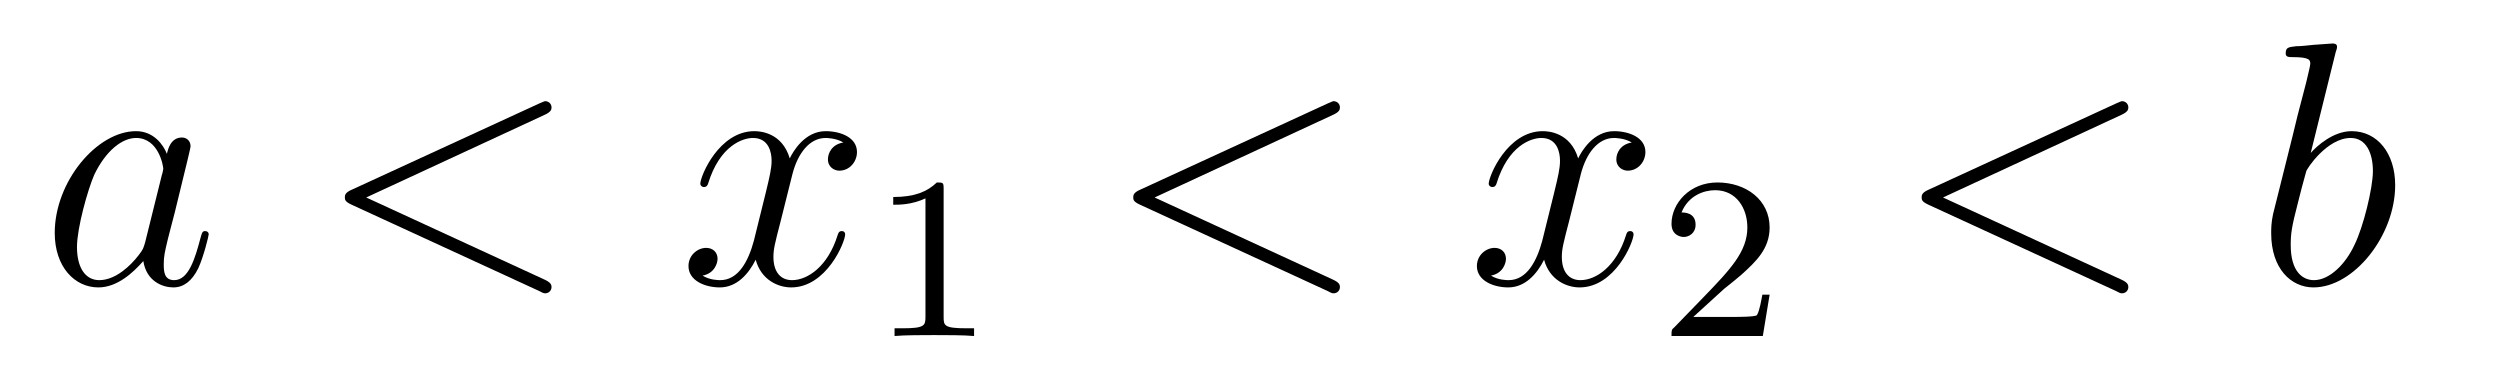
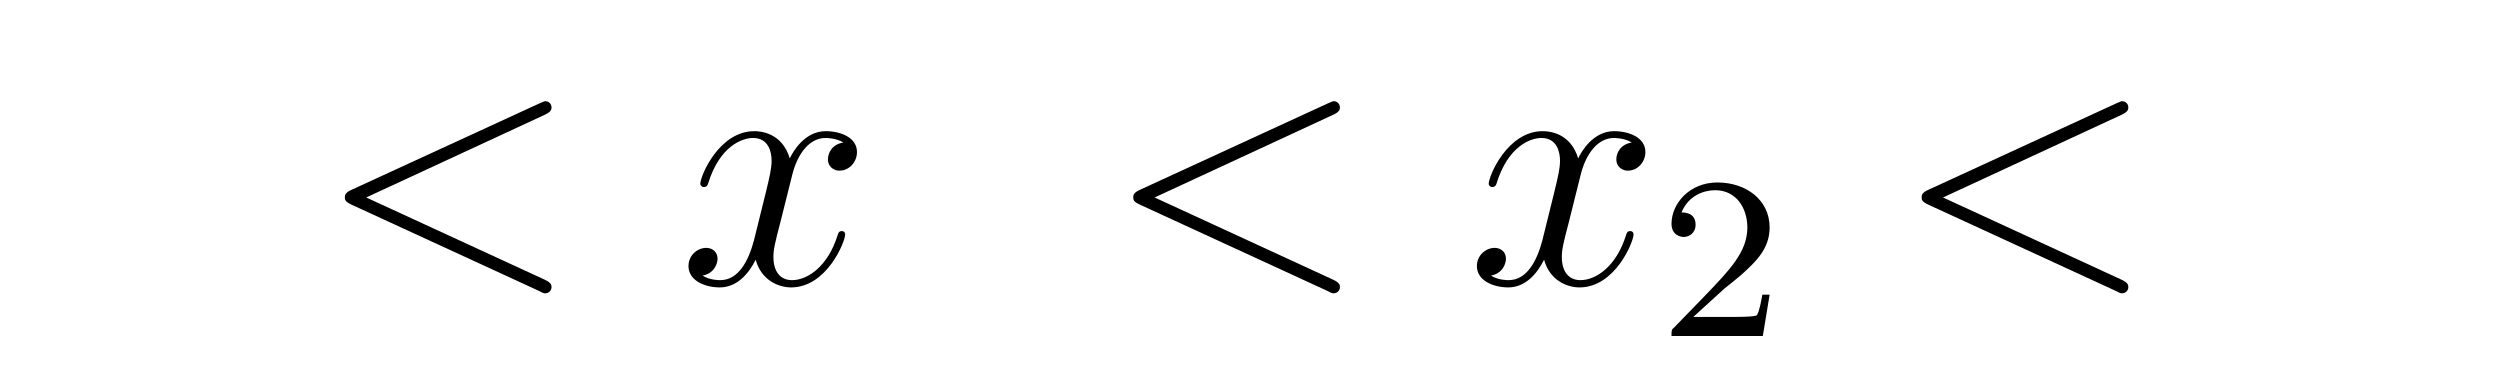
<svg xmlns="http://www.w3.org/2000/svg" height="13pt" version="1.1" viewBox="0 -13 86 13" width="86pt">
  <g id="page1">
    <g transform="matrix(1 0 0 1 -127 651)">
-       <path d="M131.992 -655.66C131.93 -655.457 131.93 -655.426 131.758 -655.207C131.492 -654.863 130.977 -654.363 130.414 -654.363C129.93 -654.363 129.648 -654.801 129.648 -655.504C129.648 -656.16 130.023 -657.488 130.242 -657.988C130.648 -658.832 131.211 -659.254 131.68 -659.254C132.461 -659.254 132.617 -658.285 132.617 -658.191C132.617 -658.176 132.586 -658.02 132.57 -657.988L131.992 -655.66ZM132.742 -658.707C132.617 -659.019 132.289 -659.488 131.68 -659.488C130.336 -659.488 128.883 -657.754 128.883 -655.988C128.883 -654.816 129.57 -654.113 130.383 -654.113C131.039 -654.113 131.586 -654.629 131.93 -655.02C132.039 -654.316 132.602 -654.113 132.961 -654.113S133.602 -654.332 133.82 -654.77C134.008 -655.176 134.18 -655.895 134.18 -655.941C134.18 -656.004 134.133 -656.051 134.055 -656.051C133.961 -656.051 133.945 -655.988 133.898 -655.816C133.711 -655.113 133.492 -654.363 132.992 -654.363C132.648 -654.363 132.633 -654.66 132.633 -654.91C132.633 -655.176 132.664 -655.316 132.773 -655.77C132.852 -656.066 132.914 -656.332 133.008 -656.676C133.445 -658.473 133.555 -658.895 133.555 -658.973C133.555 -659.145 133.43 -659.27 133.258 -659.27C132.867 -659.27 132.773 -658.848 132.742 -658.707ZM134.516 -654.238" fill-rule="evenodd" />
      <path d="M145.738 -660.051C145.941 -660.144 145.973 -660.223 145.973 -660.301C145.973 -660.426 145.879 -660.519 145.754 -660.519C145.723 -660.519 145.707 -660.504 145.551 -660.441L139.098 -657.473C138.879 -657.379 138.863 -657.285 138.863 -657.223C138.863 -657.129 138.863 -657.066 139.098 -656.957L145.551 -653.988C145.691 -653.91 145.723 -653.91 145.754 -653.91C145.879 -653.91 145.973 -654.004 145.973 -654.129C145.973 -654.207 145.941 -654.285 145.738 -654.379L139.598 -657.207L145.738 -660.051ZM146.996 -654.238" fill-rule="evenodd" />
      <path d="M156.012 -659.098C155.621 -659.035 155.481 -658.738 155.481 -658.52C155.481 -658.238 155.715 -658.129 155.871 -658.129C156.231 -658.129 156.48 -658.441 156.48 -658.77C156.48 -659.27 155.918 -659.488 155.402 -659.488C154.684 -659.488 154.277 -658.785 154.168 -658.551C153.902 -659.441 153.152 -659.488 152.949 -659.488C151.731 -659.488 151.09 -657.941 151.09 -657.676C151.09 -657.629 151.137 -657.566 151.215 -657.566C151.309 -657.566 151.34 -657.629 151.356 -657.676C151.762 -659.004 152.559 -659.254 152.902 -659.254C153.449 -659.254 153.543 -658.754 153.543 -658.473C153.543 -658.207 153.48 -657.941 153.34 -657.363L152.934 -655.723C152.746 -655.02 152.402 -654.363 151.777 -654.363C151.715 -654.363 151.418 -654.363 151.168 -654.519C151.59 -654.598 151.684 -654.957 151.684 -655.098C151.684 -655.332 151.512 -655.473 151.293 -655.473C150.996 -655.473 150.684 -655.223 150.684 -654.848C150.684 -654.348 151.246 -654.113 151.762 -654.113C152.34 -654.113 152.746 -654.566 152.996 -655.066C153.184 -654.363 153.777 -654.113 154.215 -654.113C155.434 -654.113 156.074 -655.676 156.074 -655.941C156.074 -656.004 156.027 -656.051 155.965 -656.051C155.856 -656.051 155.84 -655.988 155.809 -655.895C155.481 -654.848 154.793 -654.363 154.246 -654.363C153.84 -654.363 153.606 -654.66 153.606 -655.16C153.606 -655.426 153.652 -655.613 153.855 -656.394L154.262 -658.02C154.449 -658.738 154.855 -659.254 155.402 -659.254C155.418 -659.254 155.762 -659.254 156.012 -659.098ZM156.953 -654.238" fill-rule="evenodd" />
-       <path d="M159.461 -657.504C159.461 -657.723 159.445 -657.723 159.227 -657.723C158.898 -657.41 158.477 -657.223 157.727 -657.223V-656.957C157.945 -656.957 158.367 -656.957 158.836 -657.176V-653.098C158.836 -652.801 158.805 -652.707 158.055 -652.707H157.773V-652.441C158.102 -652.473 158.773 -652.473 159.133 -652.473S160.18 -652.473 160.508 -652.441V-652.707H160.242C159.477 -652.707 159.461 -652.801 159.461 -653.098V-657.504ZM161.16 -652.441" fill-rule="evenodd" />
      <path d="M172.859 -660.051C173.063 -660.144 173.094 -660.223 173.094 -660.301C173.094 -660.426 173 -660.519 172.875 -660.519C172.844 -660.519 172.828 -660.504 172.672 -660.441L166.219 -657.473C166 -657.379 165.984 -657.285 165.984 -657.223C165.984 -657.129 165.984 -657.066 166.219 -656.957L172.672 -653.988C172.812 -653.91 172.844 -653.91 172.875 -653.91C173 -653.91 173.094 -654.004 173.094 -654.129C173.094 -654.207 173.063 -654.285 172.859 -654.379L166.719 -657.207L172.859 -660.051ZM174.117 -654.238" fill-rule="evenodd" />
      <path d="M183.133 -659.098C182.742 -659.035 182.602 -658.738 182.602 -658.52C182.602 -658.238 182.836 -658.129 182.992 -658.129C183.352 -658.129 183.602 -658.441 183.602 -658.77C183.602 -659.27 183.039 -659.488 182.523 -659.488C181.805 -659.488 181.398 -658.785 181.289 -658.551C181.023 -659.441 180.273 -659.488 180.07 -659.488C178.852 -659.488 178.211 -657.941 178.211 -657.676C178.211 -657.629 178.258 -657.566 178.336 -657.566C178.43 -657.566 178.461 -657.629 178.477 -657.676C178.883 -659.004 179.68 -659.254 180.023 -659.254C180.57 -659.254 180.664 -658.754 180.664 -658.473C180.664 -658.207 180.602 -657.941 180.461 -657.363L180.055 -655.723C179.867 -655.02 179.523 -654.363 178.898 -654.363C178.836 -654.363 178.539 -654.363 178.289 -654.519C178.711 -654.598 178.805 -654.957 178.805 -655.098C178.805 -655.332 178.633 -655.473 178.414 -655.473C178.117 -655.473 177.805 -655.223 177.805 -654.848C177.805 -654.348 178.367 -654.113 178.883 -654.113C179.461 -654.113 179.867 -654.566 180.117 -655.066C180.305 -654.363 180.898 -654.113 181.336 -654.113C182.555 -654.113 183.195 -655.676 183.195 -655.941C183.195 -656.004 183.148 -656.051 183.086 -656.051C182.977 -656.051 182.961 -655.988 182.93 -655.895C182.602 -654.848 181.914 -654.363 181.367 -654.363C180.961 -654.363 180.727 -654.66 180.727 -655.16C180.727 -655.426 180.773 -655.613 180.977 -656.394L181.383 -658.02C181.57 -658.738 181.977 -659.254 182.523 -659.254C182.539 -659.254 182.883 -659.254 183.133 -659.098ZM184.074 -654.238" fill-rule="evenodd" />
-       <path d="M186.312 -654.066C186.453 -654.176 186.781 -654.441 186.906 -654.551C187.406 -655.004 187.875 -655.441 187.875 -656.176C187.875 -657.113 187.078 -657.723 186.078 -657.723C185.125 -657.723 184.5 -657.004 184.5 -656.301C184.5 -655.91 184.812 -655.848 184.922 -655.848C185.094 -655.848 185.328 -655.973 185.328 -656.27C185.328 -656.691 184.938 -656.691 184.844 -656.691C185.078 -657.27 185.609 -657.457 186 -657.457C186.734 -657.457 187.109 -656.832 187.109 -656.176C187.109 -655.348 186.531 -654.738 185.594 -653.769L184.594 -652.738C184.5 -652.66 184.5 -652.644 184.5 -652.441H187.641L187.875 -653.863H187.625C187.594 -653.707 187.531 -653.301 187.437 -653.16C187.391 -653.098 186.781 -653.098 186.656 -653.098H185.25L186.312 -654.066ZM188.277 -652.441" fill-rule="evenodd" />
+       <path d="M186.312 -654.066C186.453 -654.176 186.781 -654.441 186.906 -654.551C187.406 -655.004 187.875 -655.441 187.875 -656.176C187.875 -657.113 187.078 -657.723 186.078 -657.723C185.125 -657.723 184.5 -657.004 184.5 -656.301C184.5 -655.91 184.812 -655.848 184.922 -655.848C185.094 -655.848 185.328 -655.973 185.328 -656.27C185.328 -656.691 184.938 -656.691 184.844 -656.691C185.078 -657.27 185.609 -657.457 186 -657.457C186.734 -657.457 187.109 -656.832 187.109 -656.176C187.109 -655.348 186.531 -654.738 185.594 -653.769L184.594 -652.738C184.5 -652.66 184.5 -652.644 184.5 -652.441H187.641L187.875 -653.863H187.625C187.594 -653.707 187.531 -653.301 187.437 -653.16C187.391 -653.098 186.781 -653.098 186.656 -653.098H185.25L186.312 -654.066Z" fill-rule="evenodd" />
      <path d="M199.98 -660.051C200.184 -660.144 200.215 -660.223 200.215 -660.301C200.215 -660.426 200.122 -660.519 199.996 -660.519C199.964 -660.519 199.949 -660.504 199.793 -660.441L193.34 -657.473C193.121 -657.379 193.105 -657.285 193.105 -657.223C193.105 -657.129 193.105 -657.066 193.34 -656.957L199.793 -653.988C199.933 -653.91 199.964 -653.91 199.996 -653.91C200.122 -653.91 200.215 -654.004 200.215 -654.129C200.215 -654.207 200.184 -654.285 199.98 -654.379L193.84 -657.207L199.98 -660.051ZM201.239 -654.238" fill-rule="evenodd" />
-       <path d="M207.348 -662.207C207.364 -662.254 207.395 -662.332 207.395 -662.394C207.395 -662.504 207.27 -662.504 207.239 -662.504C207.239 -662.504 206.801 -662.473 206.582 -662.457C206.378 -662.441 206.207 -662.41 205.988 -662.41C205.708 -662.379 205.628 -662.363 205.628 -662.16C205.628 -662.035 205.739 -662.035 205.864 -662.035C206.473 -662.035 206.473 -661.926 206.473 -661.801C206.473 -661.723 206.378 -661.379 206.332 -661.16L206.035 -660.02C205.926 -659.535 205.238 -656.832 205.192 -656.629C205.129 -656.332 205.129 -656.129 205.129 -655.973C205.129 -654.754 205.817 -654.113 206.582 -654.113C207.973 -654.113 209.394 -655.895 209.394 -657.629C209.394 -658.723 208.786 -659.488 207.894 -659.488C207.27 -659.488 206.707 -658.988 206.489 -658.738L207.348 -662.207ZM206.598 -654.363C206.222 -654.363 205.801 -654.645 205.801 -655.566C205.801 -655.973 205.832 -656.191 206.051 -657.035C206.082 -657.176 206.285 -657.941 206.332 -658.098C206.347 -658.191 207.05 -659.254 207.863 -659.254C208.394 -659.254 208.628 -658.738 208.628 -658.113C208.628 -657.535 208.301 -656.191 207.989 -655.566C207.691 -654.926 207.144 -654.363 206.598 -654.363ZM209.515 -654.238" fill-rule="evenodd" />
    </g>
  </g>
</svg>